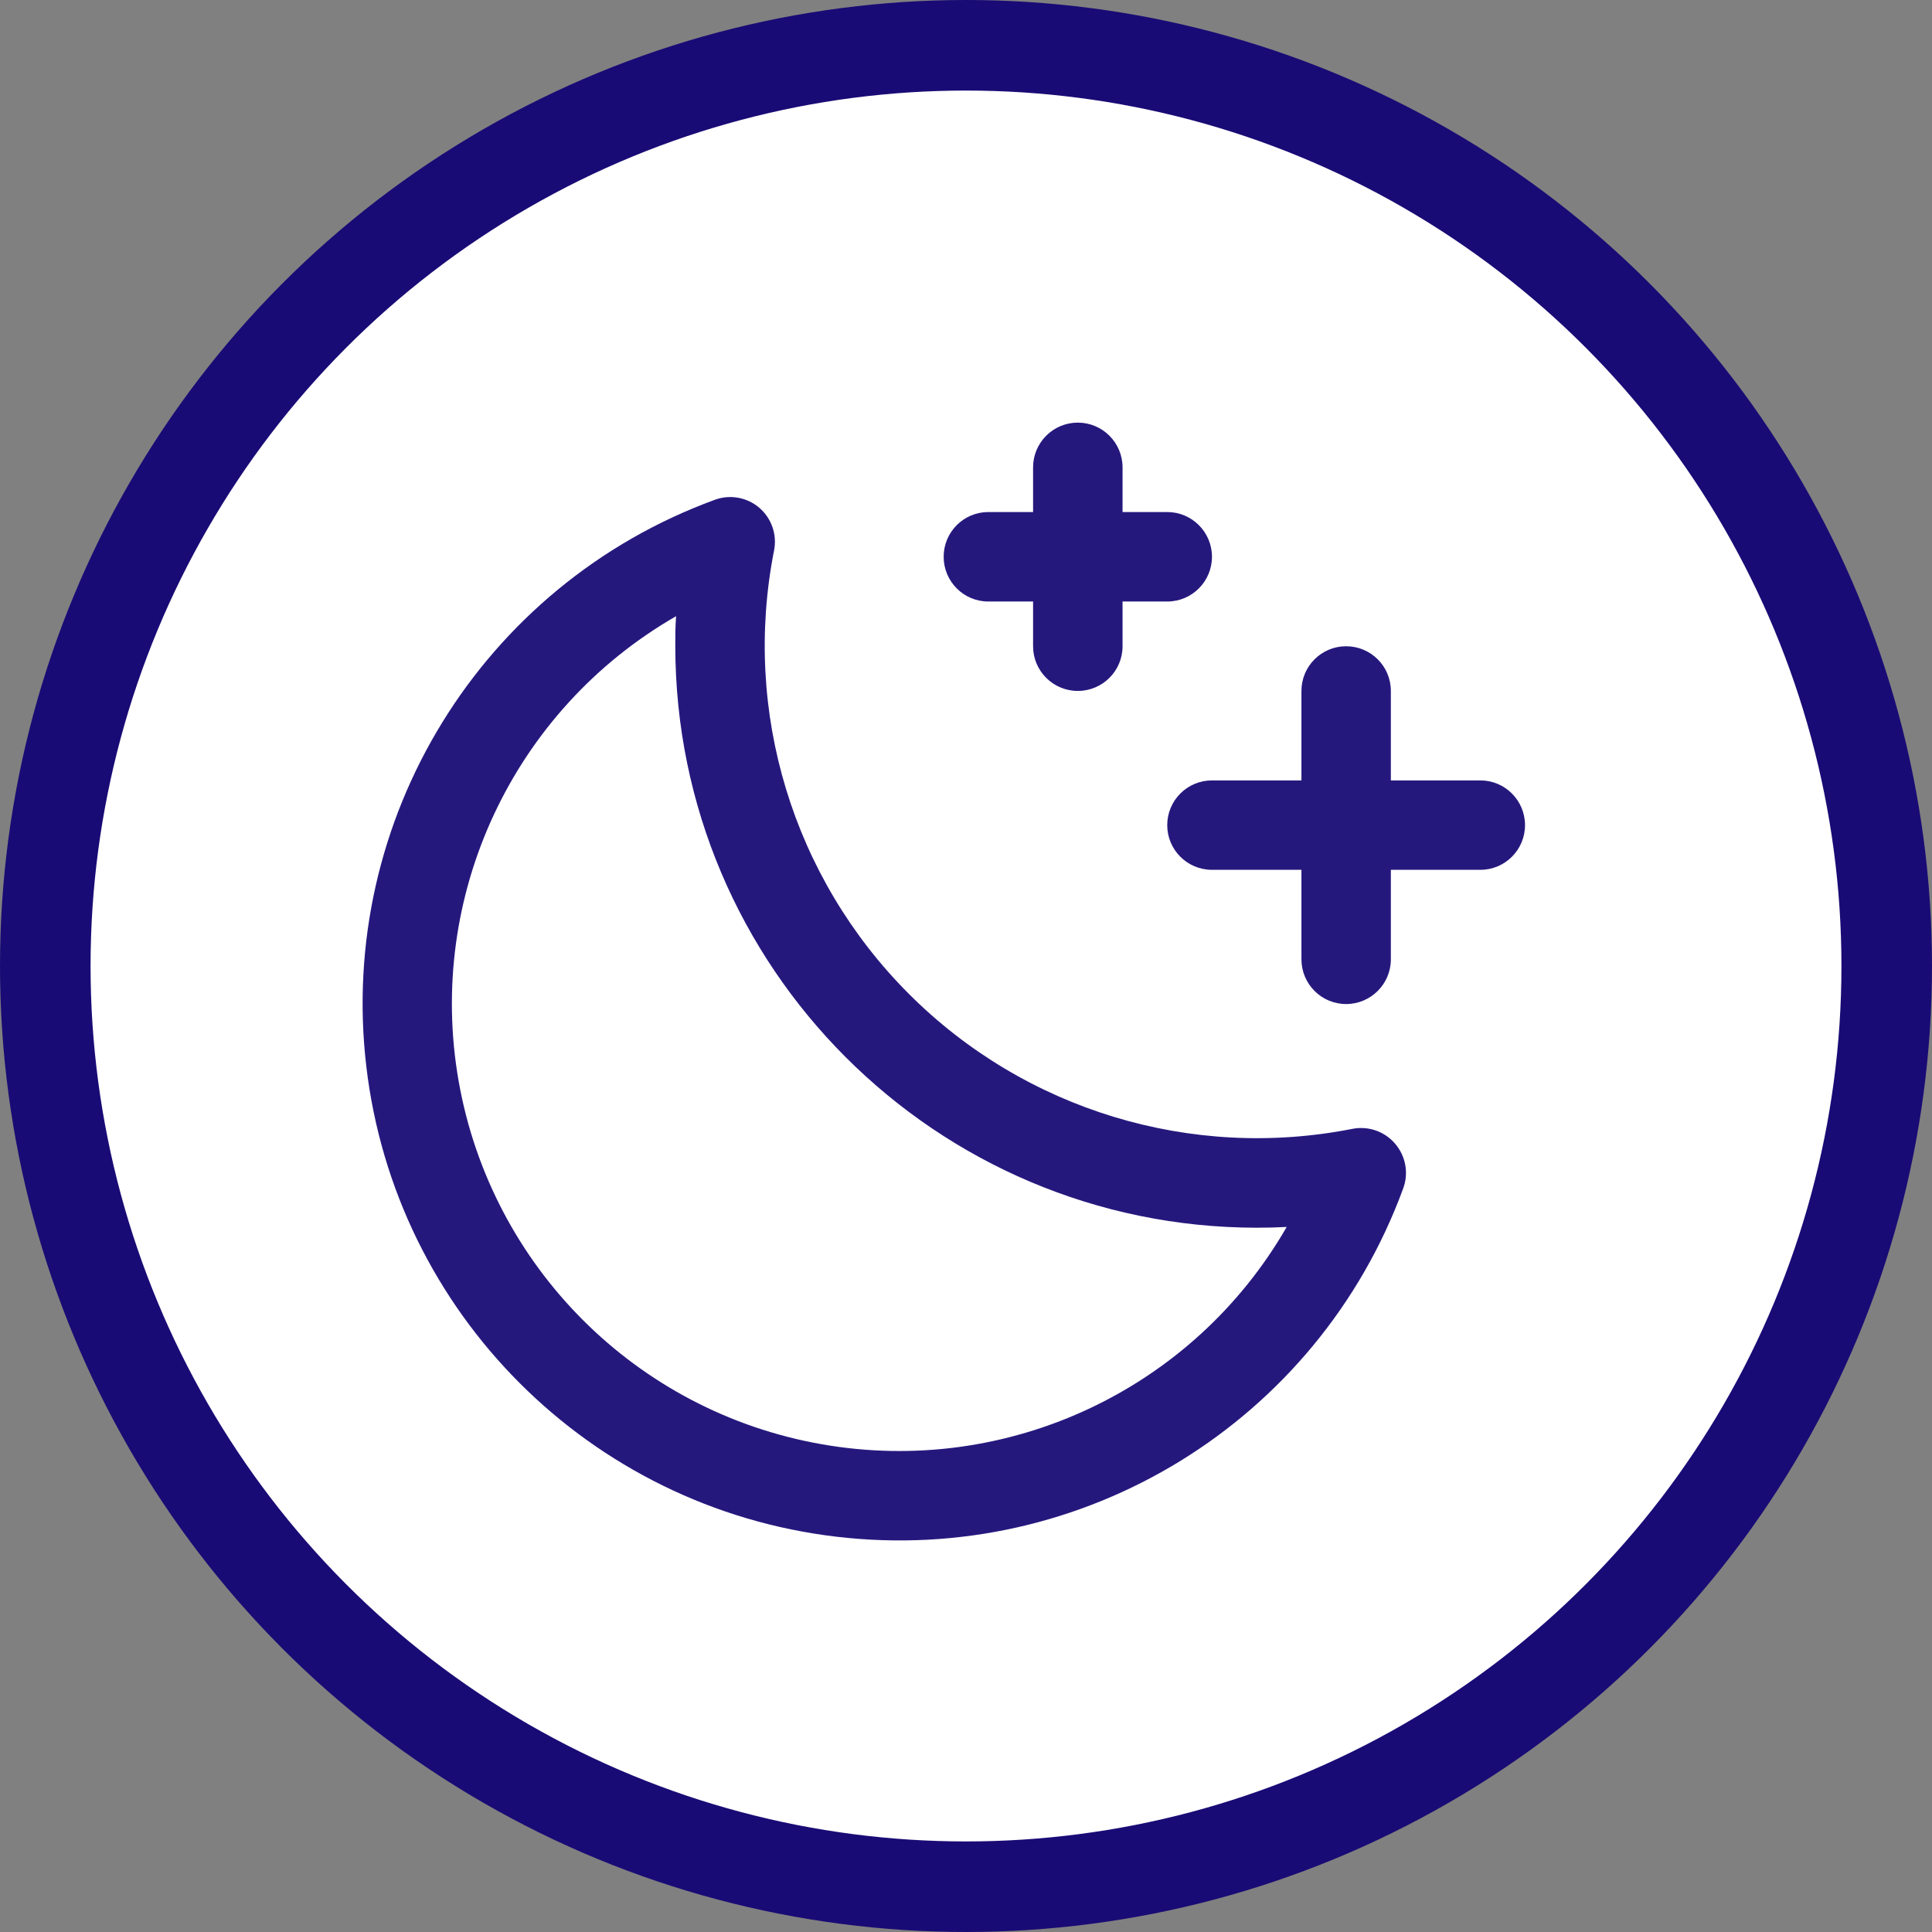
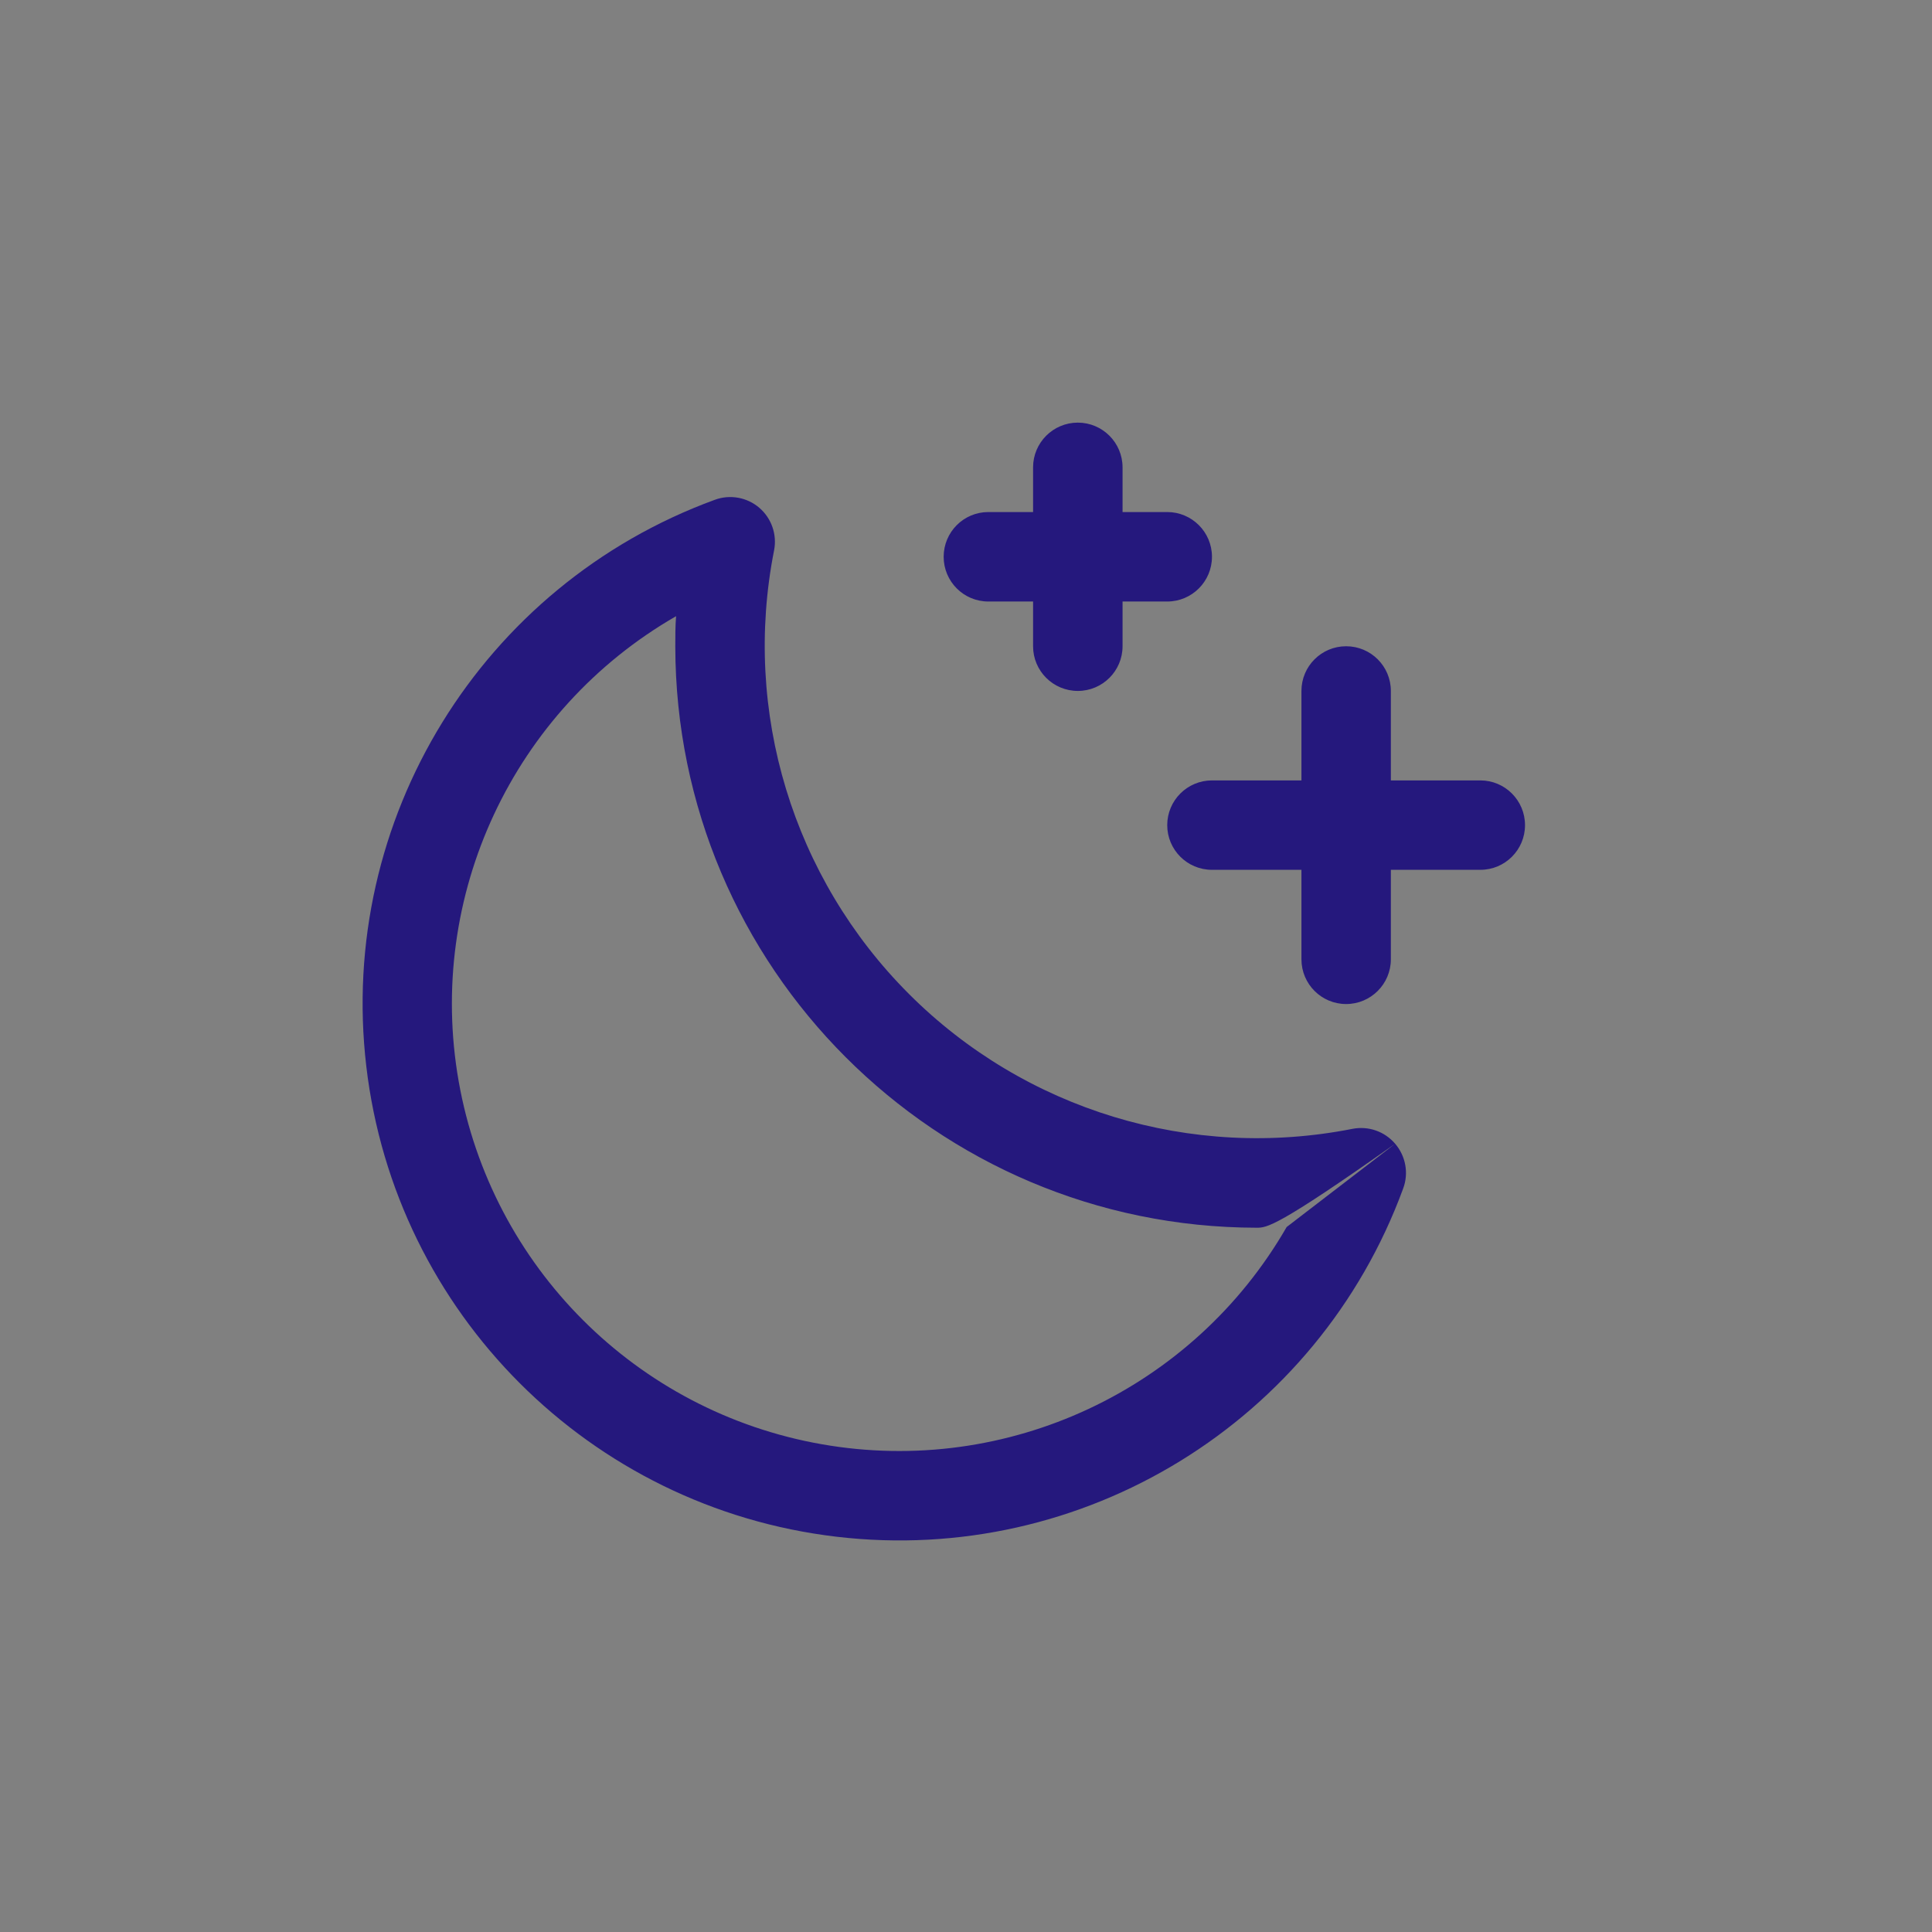
<svg xmlns="http://www.w3.org/2000/svg" width="32px" height="32px" viewBox="0 0 32 32" version="1.1">
  <rect x="0" y="0" width="32" height="32" fill="#808080" stroke="none" />
  <title>label/overnachting</title>
  <g id="assortiment" stroke="none" stroke-width="1" fill="none" fill-rule="evenodd">
    <g id="home/assortiment-filter-selected" transform="translate(-320, -319)">
      <g id="thema-sub" transform="translate(56, 138)">
        <g id="label/overnachting" transform="translate(264, 181)">
-           <circle id="Oval-Copy-3" stroke="#190B75" stroke-width="1.5" fill="#FFFFFF" cx="16" cy="16" r="15.25" />
          <g id="Group" transform="translate(6, 7)" fill="#25187D" fill-rule="nonzero">
-             <path d="M19.259,6.667 C19.259,7.076 18.928,7.407 18.519,7.407 L17.037,7.407 L17.037,8.889 C17.037,9.298 16.705,9.63 16.296,9.63 C15.887,9.63 15.556,9.298 15.556,8.889 L15.556,7.407 L14.074,7.407 C13.665,7.407 13.333,7.076 13.333,6.667 C13.333,6.258 13.665,5.926 14.074,5.926 L15.556,5.926 L15.556,4.444 C15.556,4.035 15.887,3.704 16.296,3.704 C16.705,3.704 17.037,4.035 17.037,4.444 L17.037,5.926 L18.519,5.926 C18.928,5.926 19.259,6.258 19.259,6.667 Z M10.37,2.963 L11.111,2.963 L11.111,3.704 C11.111,4.113 11.443,4.444 11.852,4.444 C12.261,4.444 12.593,4.113 12.593,3.704 L12.593,2.963 L13.333,2.963 C13.742,2.963 14.074,2.631 14.074,2.222 C14.074,1.813 13.742,1.481 13.333,1.481 L12.593,1.481 L12.593,0.741 C12.593,0.332 12.261,0 11.852,0 C11.443,0 11.111,0.332 11.111,0.741 L11.111,1.481 L10.37,1.481 C9.961,1.481 9.63,1.813 9.63,2.222 C9.63,2.631 9.961,2.963 10.37,2.963 Z M17.108,11.944 C17.284,12.149 17.335,12.433 17.241,12.685 C15.824,16.549 11.941,18.935 7.855,18.453 C3.768,17.971 0.546,14.748 0.067,10.661 C-0.413,6.574 1.976,2.692 5.84,1.278 C6.091,1.186 6.372,1.236 6.576,1.41 C6.779,1.584 6.873,1.854 6.821,2.117 C6.294,4.785 7.132,7.54 9.055,9.463 C10.978,11.387 13.734,12.224 16.402,11.697 C16.665,11.646 16.935,11.74 17.108,11.944 Z M15.313,13.322 C15.147,13.331 14.981,13.335 14.815,13.335 C9.498,13.33 5.19,9.02 5.185,3.704 C5.185,3.538 5.185,3.371 5.198,3.206 C2.497,4.76 1.057,7.839 1.597,10.909 C2.137,13.978 4.54,16.382 7.61,16.921 C10.679,17.461 13.759,16.022 15.313,13.32 L15.313,13.322 Z" id="Shape" />
+             <path d="M19.259,6.667 C19.259,7.076 18.928,7.407 18.519,7.407 L17.037,7.407 L17.037,8.889 C17.037,9.298 16.705,9.63 16.296,9.63 C15.887,9.63 15.556,9.298 15.556,8.889 L15.556,7.407 L14.074,7.407 C13.665,7.407 13.333,7.076 13.333,6.667 C13.333,6.258 13.665,5.926 14.074,5.926 L15.556,5.926 L15.556,4.444 C15.556,4.035 15.887,3.704 16.296,3.704 C16.705,3.704 17.037,4.035 17.037,4.444 L17.037,5.926 L18.519,5.926 C18.928,5.926 19.259,6.258 19.259,6.667 Z M10.37,2.963 L11.111,2.963 L11.111,3.704 C11.111,4.113 11.443,4.444 11.852,4.444 C12.261,4.444 12.593,4.113 12.593,3.704 L12.593,2.963 L13.333,2.963 C13.742,2.963 14.074,2.631 14.074,2.222 C14.074,1.813 13.742,1.481 13.333,1.481 L12.593,1.481 L12.593,0.741 C12.593,0.332 12.261,0 11.852,0 C11.443,0 11.111,0.332 11.111,0.741 L11.111,1.481 L10.37,1.481 C9.961,1.481 9.63,1.813 9.63,2.222 C9.63,2.631 9.961,2.963 10.37,2.963 Z M17.108,11.944 C17.284,12.149 17.335,12.433 17.241,12.685 C15.824,16.549 11.941,18.935 7.855,18.453 C3.768,17.971 0.546,14.748 0.067,10.661 C-0.413,6.574 1.976,2.692 5.84,1.278 C6.091,1.186 6.372,1.236 6.576,1.41 C6.779,1.584 6.873,1.854 6.821,2.117 C6.294,4.785 7.132,7.54 9.055,9.463 C10.978,11.387 13.734,12.224 16.402,11.697 C16.665,11.646 16.935,11.74 17.108,11.944 Z C15.147,13.331 14.981,13.335 14.815,13.335 C9.498,13.33 5.19,9.02 5.185,3.704 C5.185,3.538 5.185,3.371 5.198,3.206 C2.497,4.76 1.057,7.839 1.597,10.909 C2.137,13.978 4.54,16.382 7.61,16.921 C10.679,17.461 13.759,16.022 15.313,13.32 L15.313,13.322 Z" id="Shape" />
          </g>
        </g>
      </g>
    </g>
  </g>
</svg>